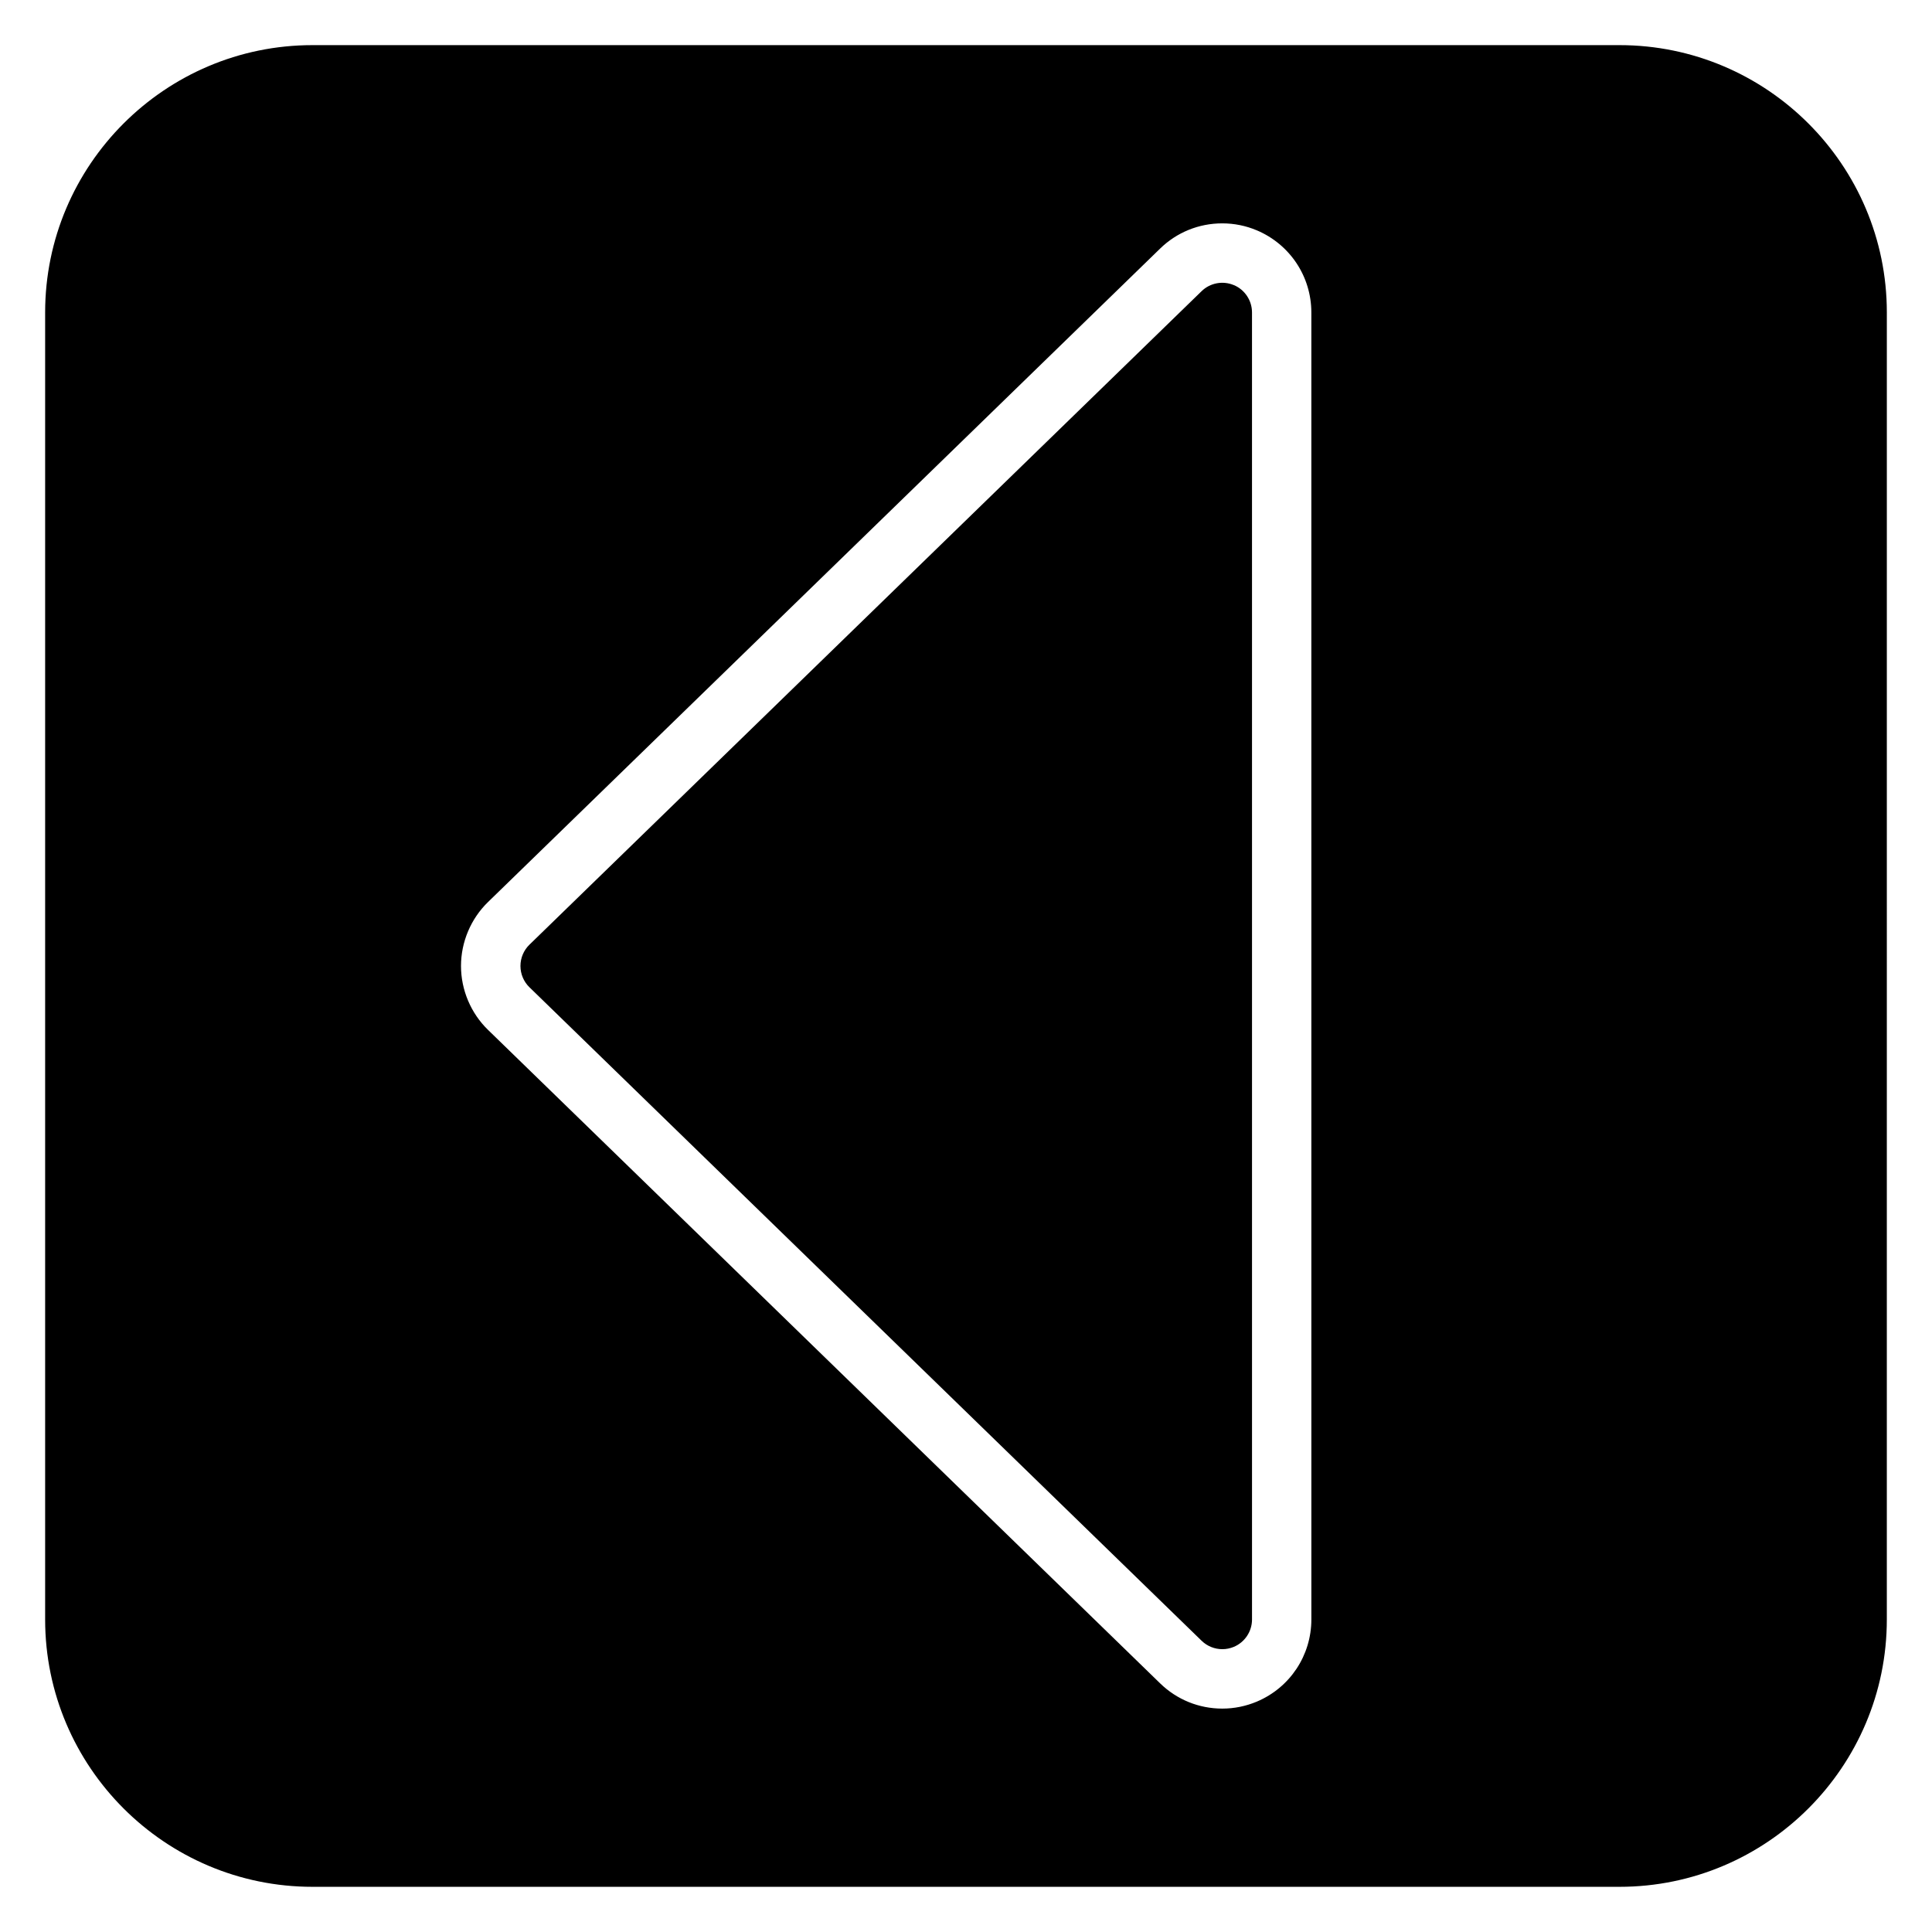
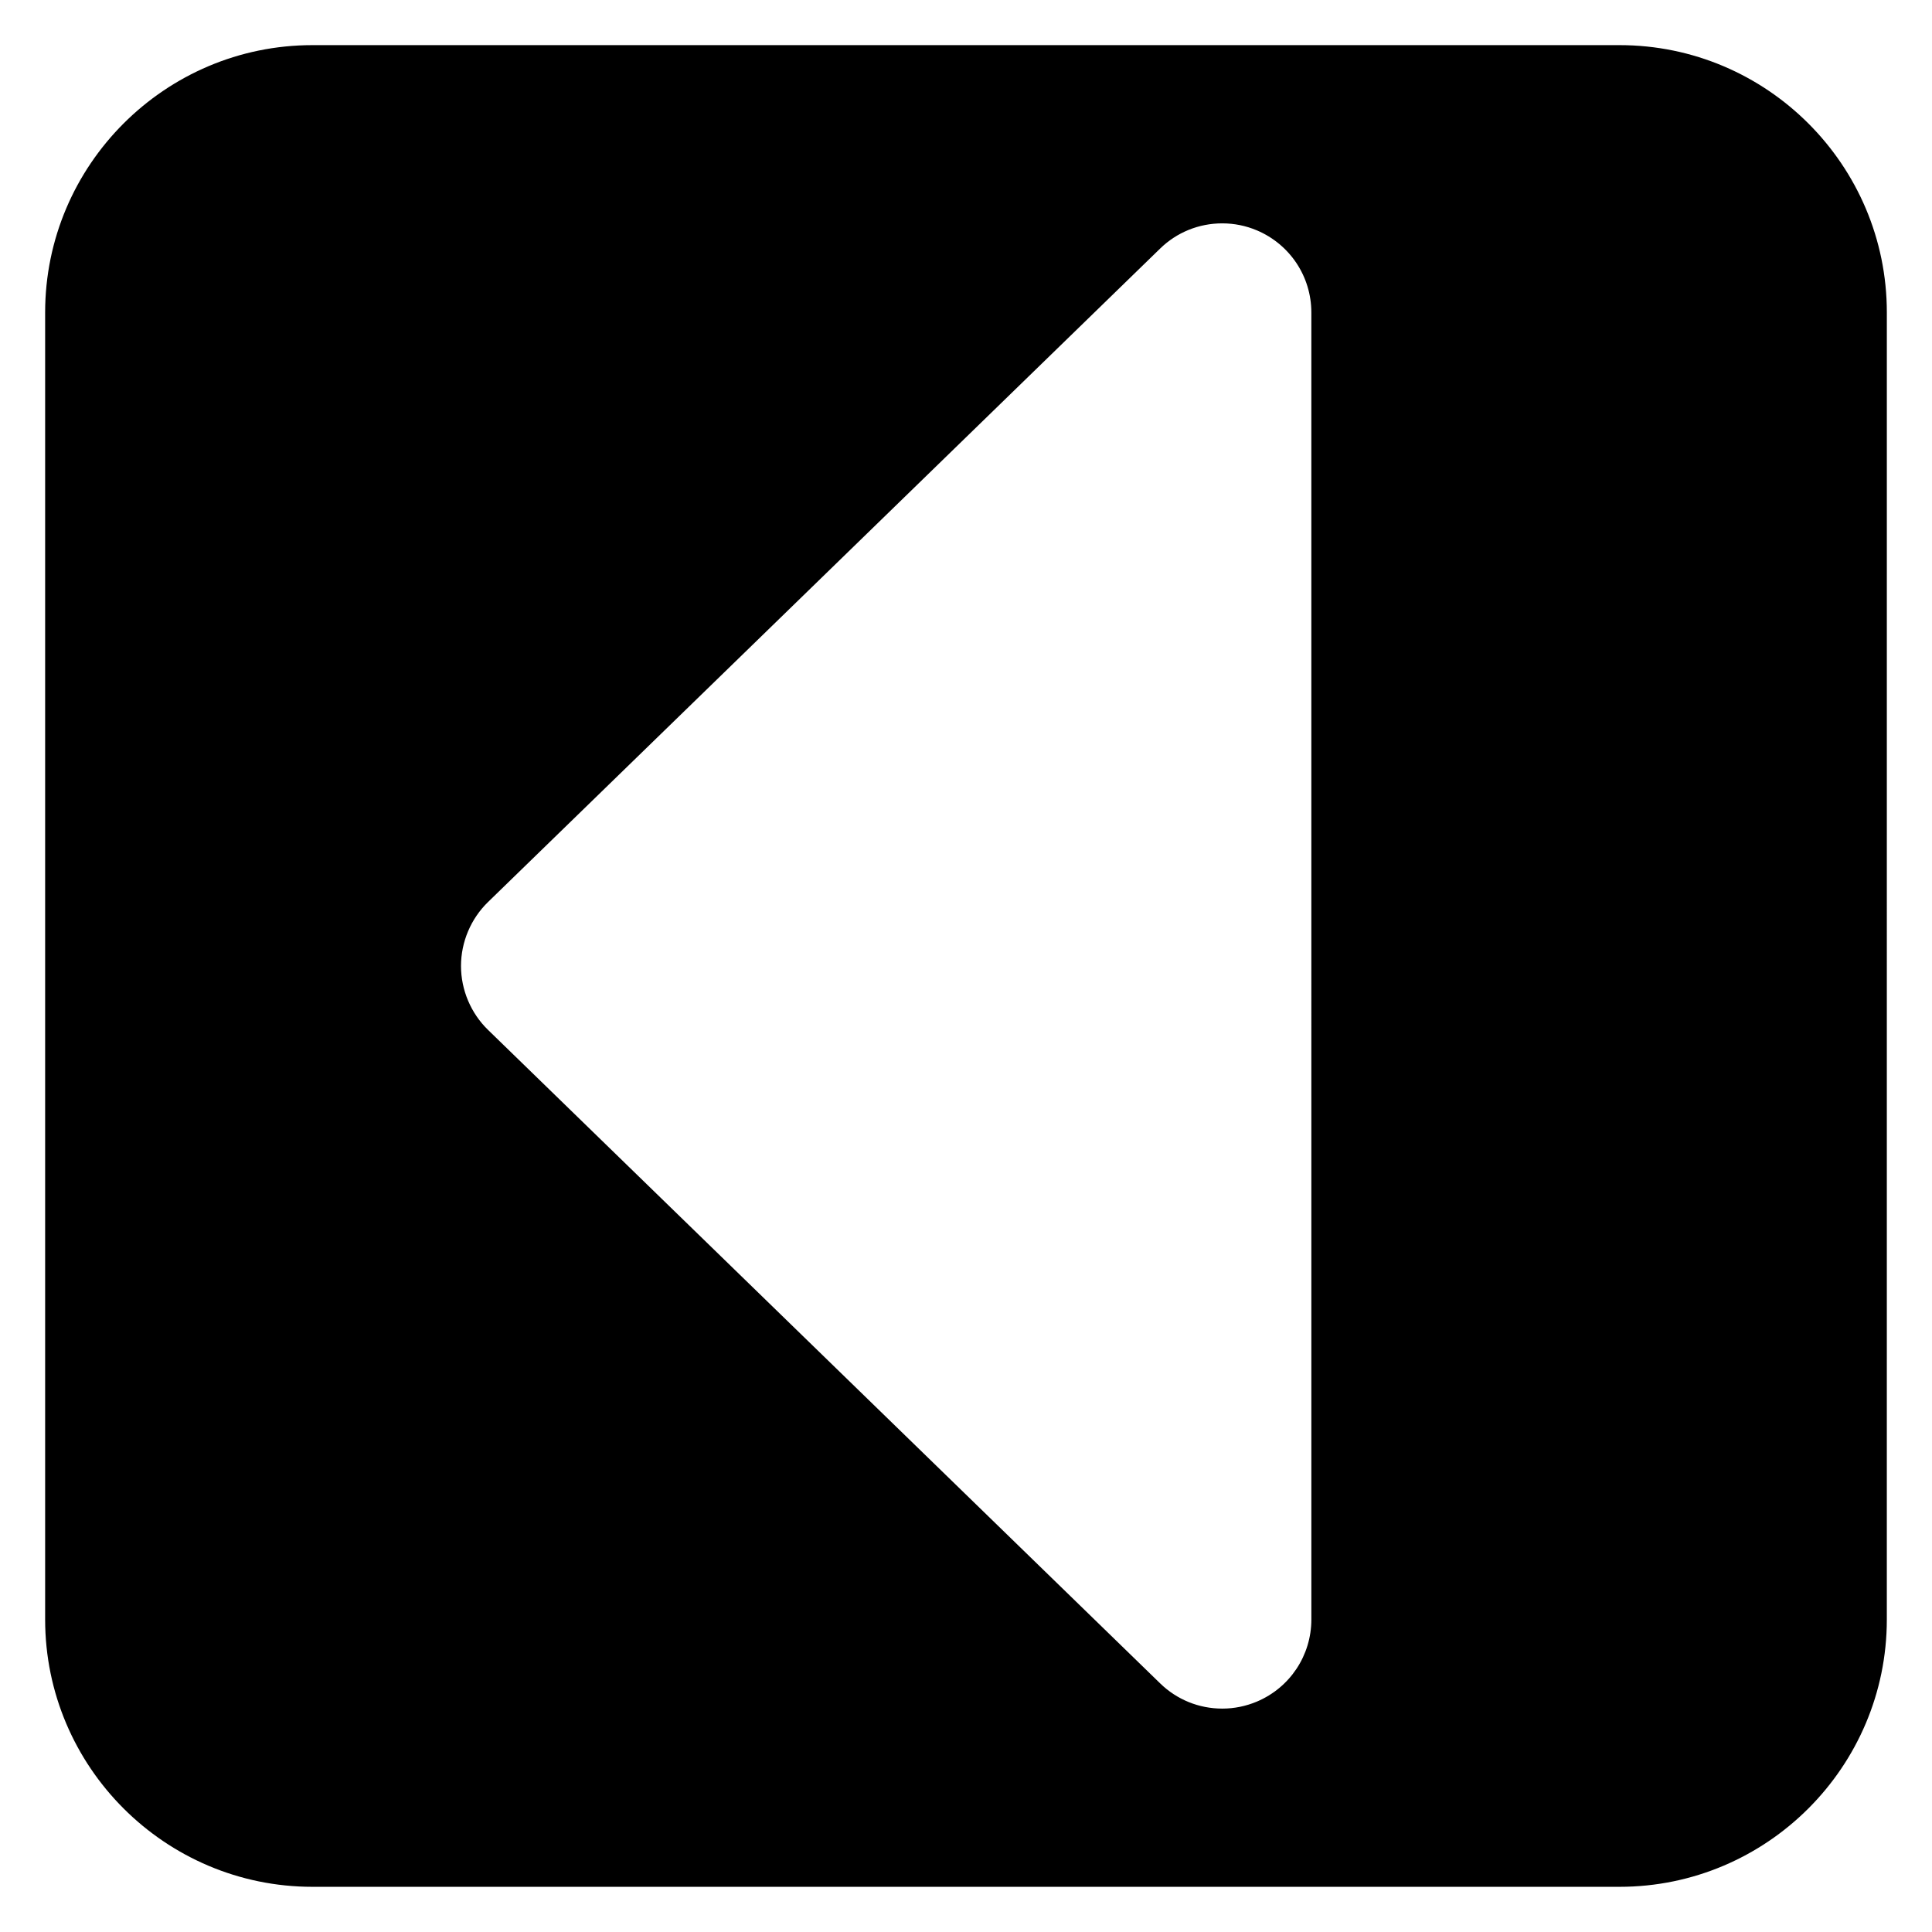
<svg xmlns="http://www.w3.org/2000/svg" fill="#000000" width="800px" height="800px" version="1.1" viewBox="144 144 512 512">
  <g>
-     <path d="m470.98 219.56c-2.906-1.227-6.285-0.602-8.551 1.609l-178.12 173.18c-1.523 1.48-2.383 3.519-2.383 5.644s0.859 4.164 2.383 5.644l178.13 173.18c1.5 1.461 3.481 2.231 5.488 2.231 1.035 0 2.074-0.203 3.062-0.617 2.914-1.234 4.809-4.09 4.809-7.254l-0.004-346.37c0-3.168-1.895-6.023-4.809-7.258z" />
    <path d="m573.18 155.96h-346.37c-39.062 0-70.848 31.785-70.848 70.848v346.37c0 39.062 31.785 70.848 70.848 70.848h346.37c39.062 0 70.848-31.785 70.848-70.848l0.004-346.37c0-39.062-31.785-70.848-70.848-70.848zm-96.062 438.97c-2.957 1.242-6.039 1.867-9.203 1.867-6.191 0-12.043-2.379-16.473-6.695l-178.12-173.18c-4.547-4.418-7.152-10.59-7.152-16.93 0-6.344 2.606-12.512 7.152-16.934l178.12-173.18c4.406-4.301 10.262-6.684 16.461-6.684 3.172 0 6.262 0.621 9.184 1.855 8.773 3.715 14.434 12.254 14.434 21.758l0.004 346.37c0 9.508-5.66 18.047-14.414 21.754z" />
  </g>
</svg>